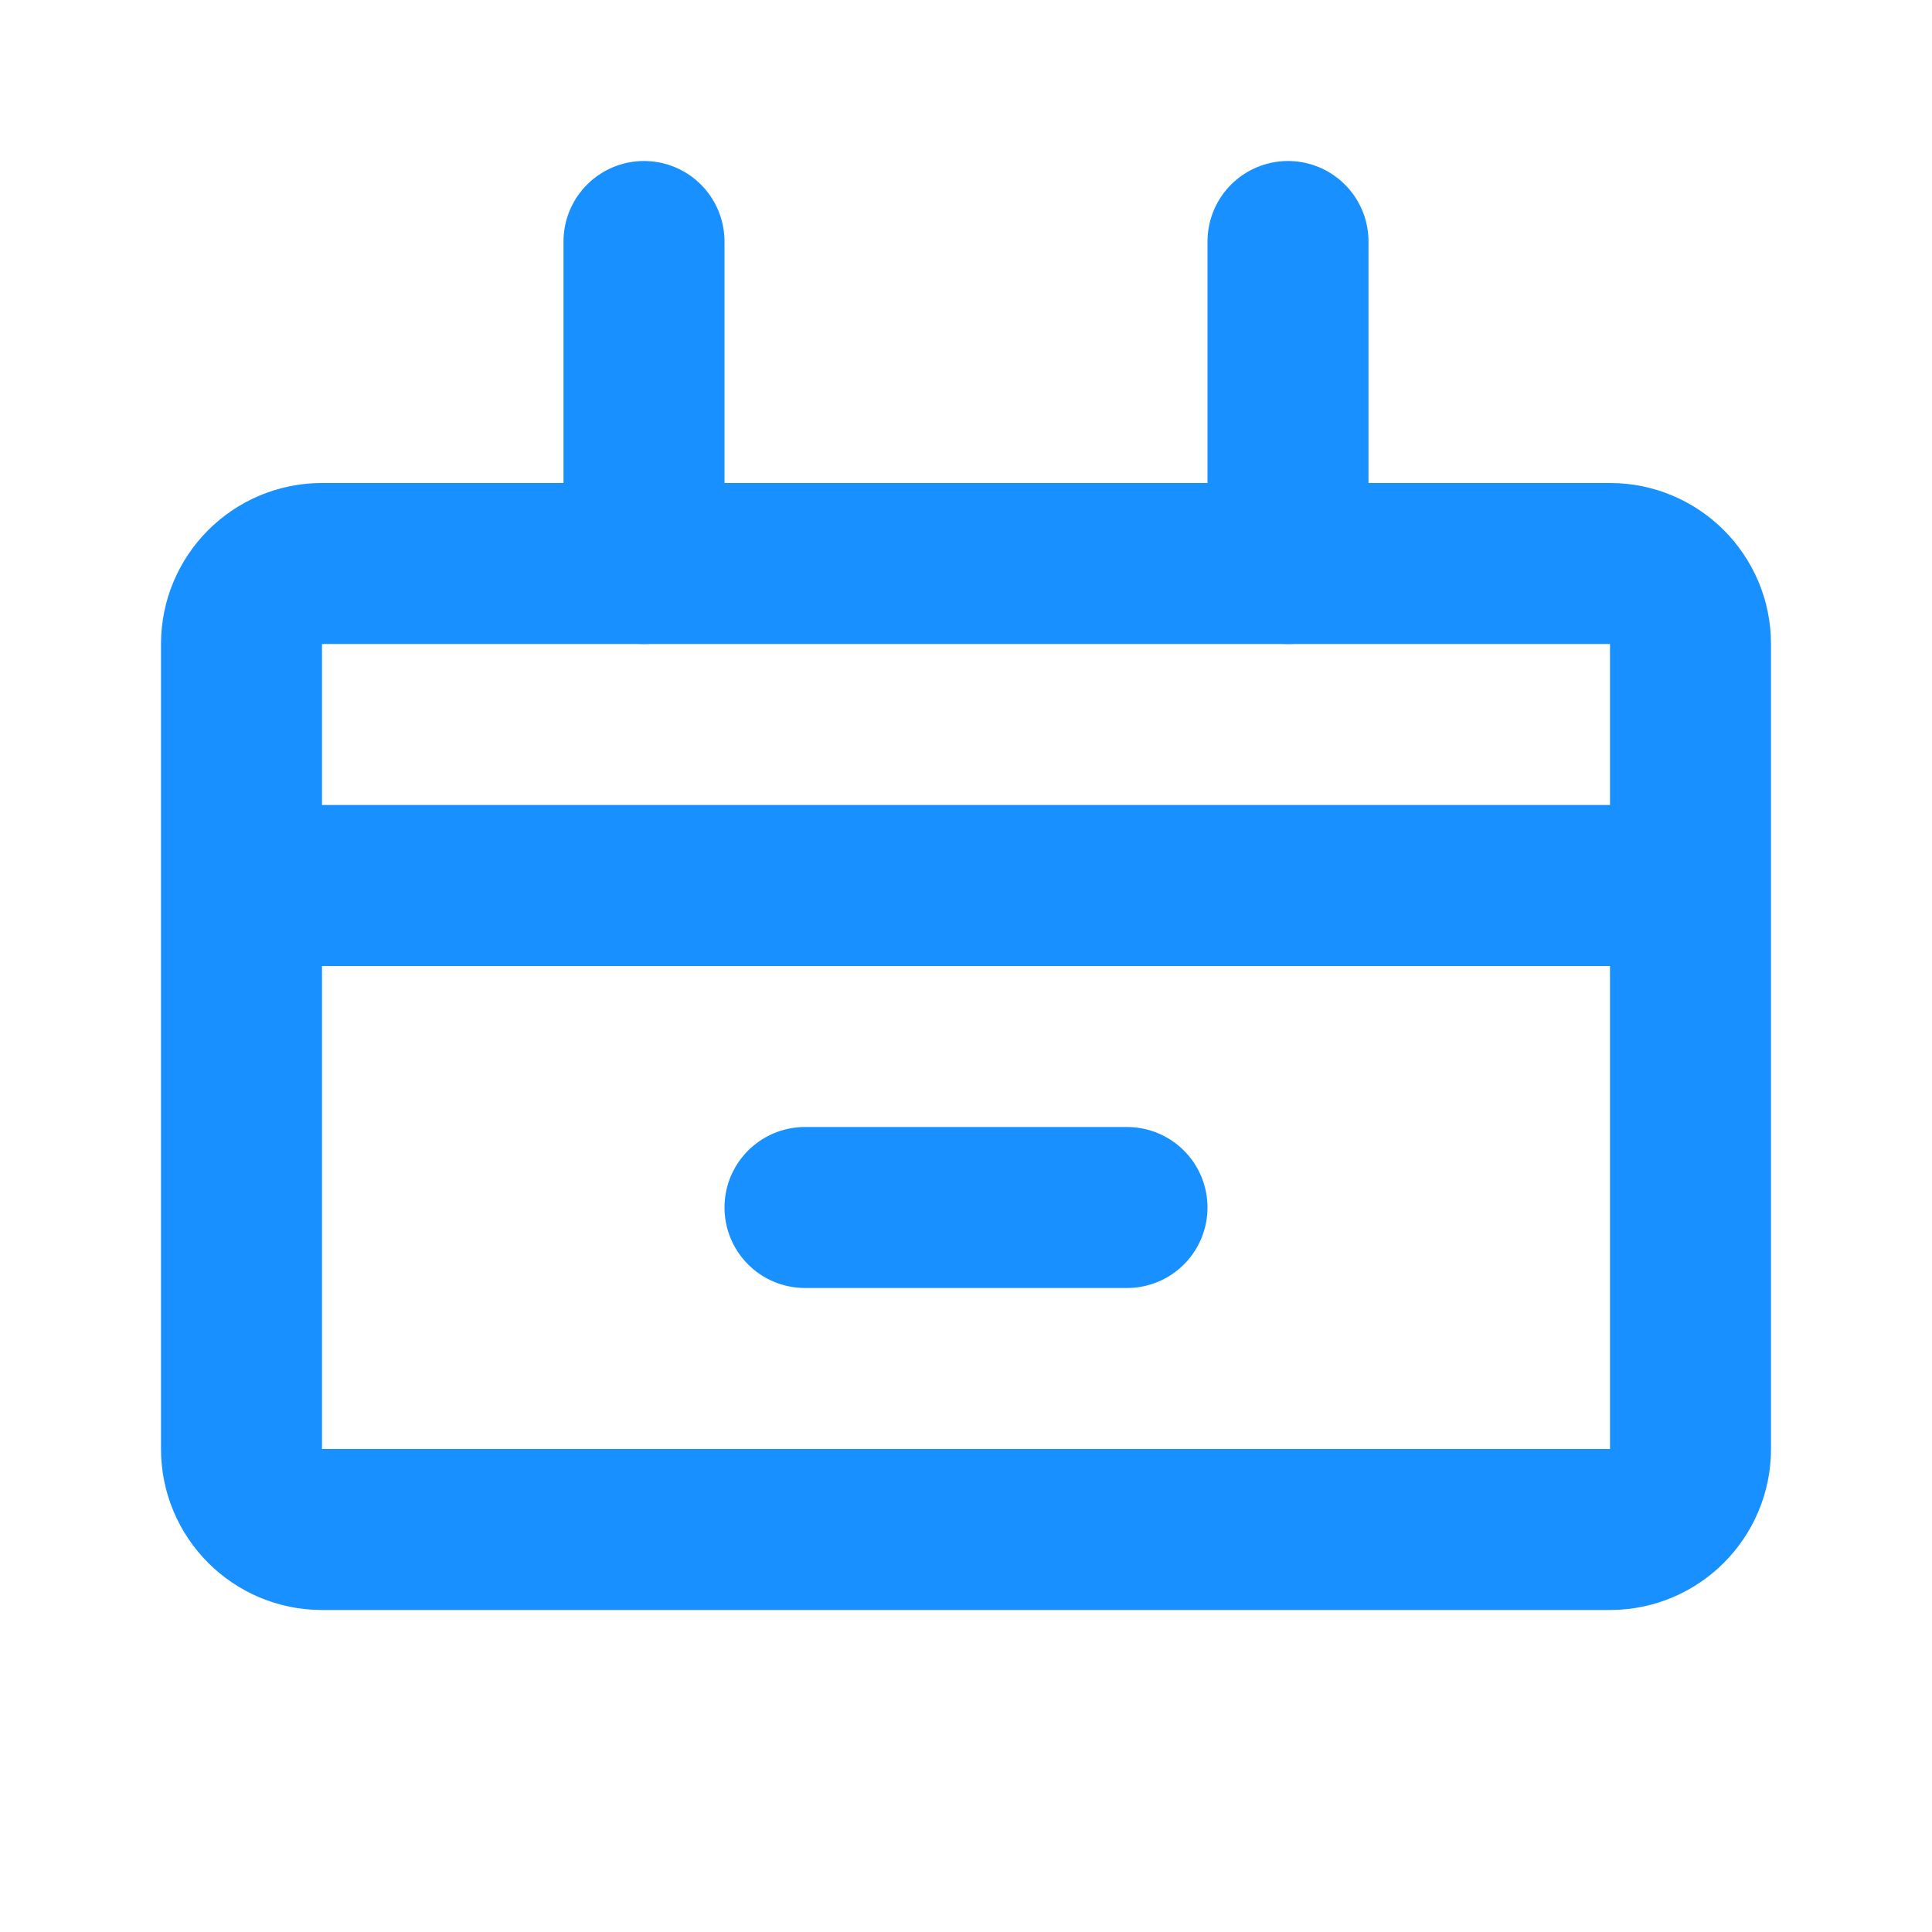
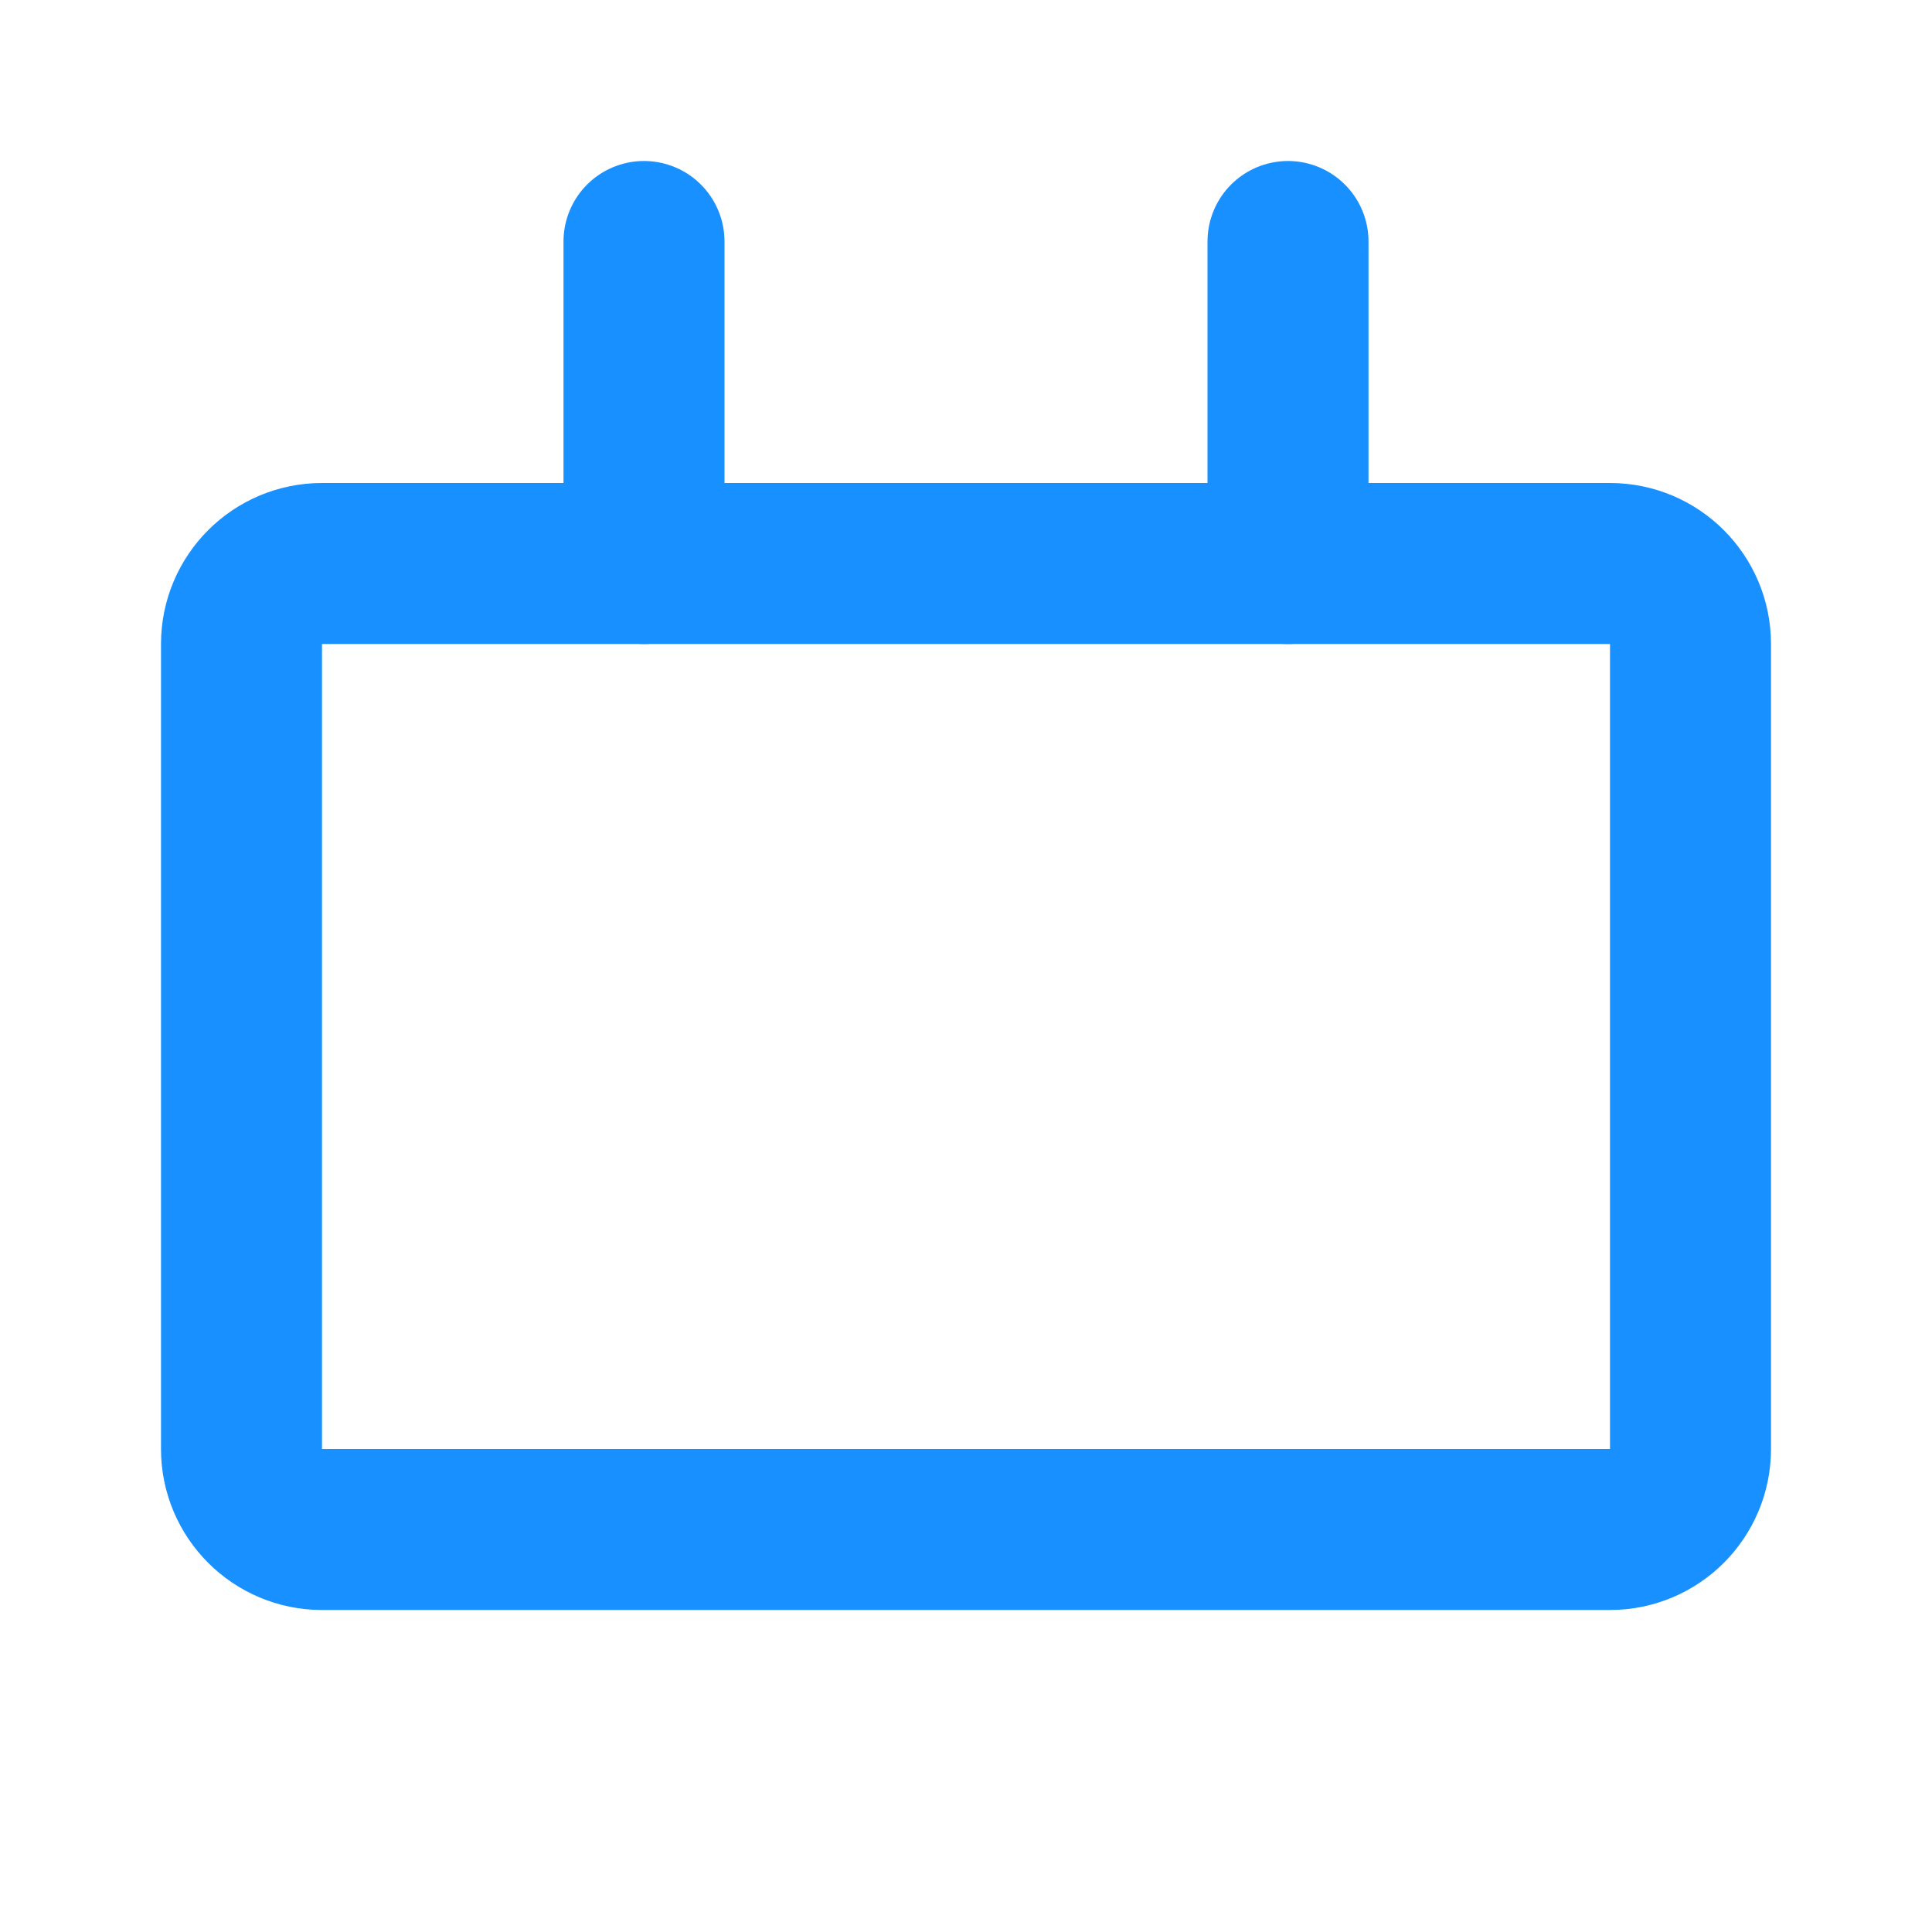
<svg xmlns="http://www.w3.org/2000/svg" width="64" height="64" viewBox="0 0 24 24" fill="none">
  <path d="M4 19H20C20.552 19 21 18.552 21 18V8C21 7.448 20.552 7 20 7H4C3.448 7 3 7.448 3 8V18C3 18.552 3.448 19 4 19Z" stroke="#1890FF" stroke-width="2" stroke-linecap="round" stroke-linejoin="round" />
  <path d="M16 3V7" stroke="#1890FF" stroke-width="2" stroke-linecap="round" stroke-linejoin="round" />
  <path d="M8 3V7" stroke="#1890FF" stroke-width="2" stroke-linecap="round" stroke-linejoin="round" />
-   <path d="M4 11H20" stroke="#1890FF" stroke-width="2" stroke-linecap="round" stroke-linejoin="round" />
-   <path d="M10 15H14" stroke="#1890FF" stroke-width="2" stroke-linecap="round" stroke-linejoin="round" />
</svg>